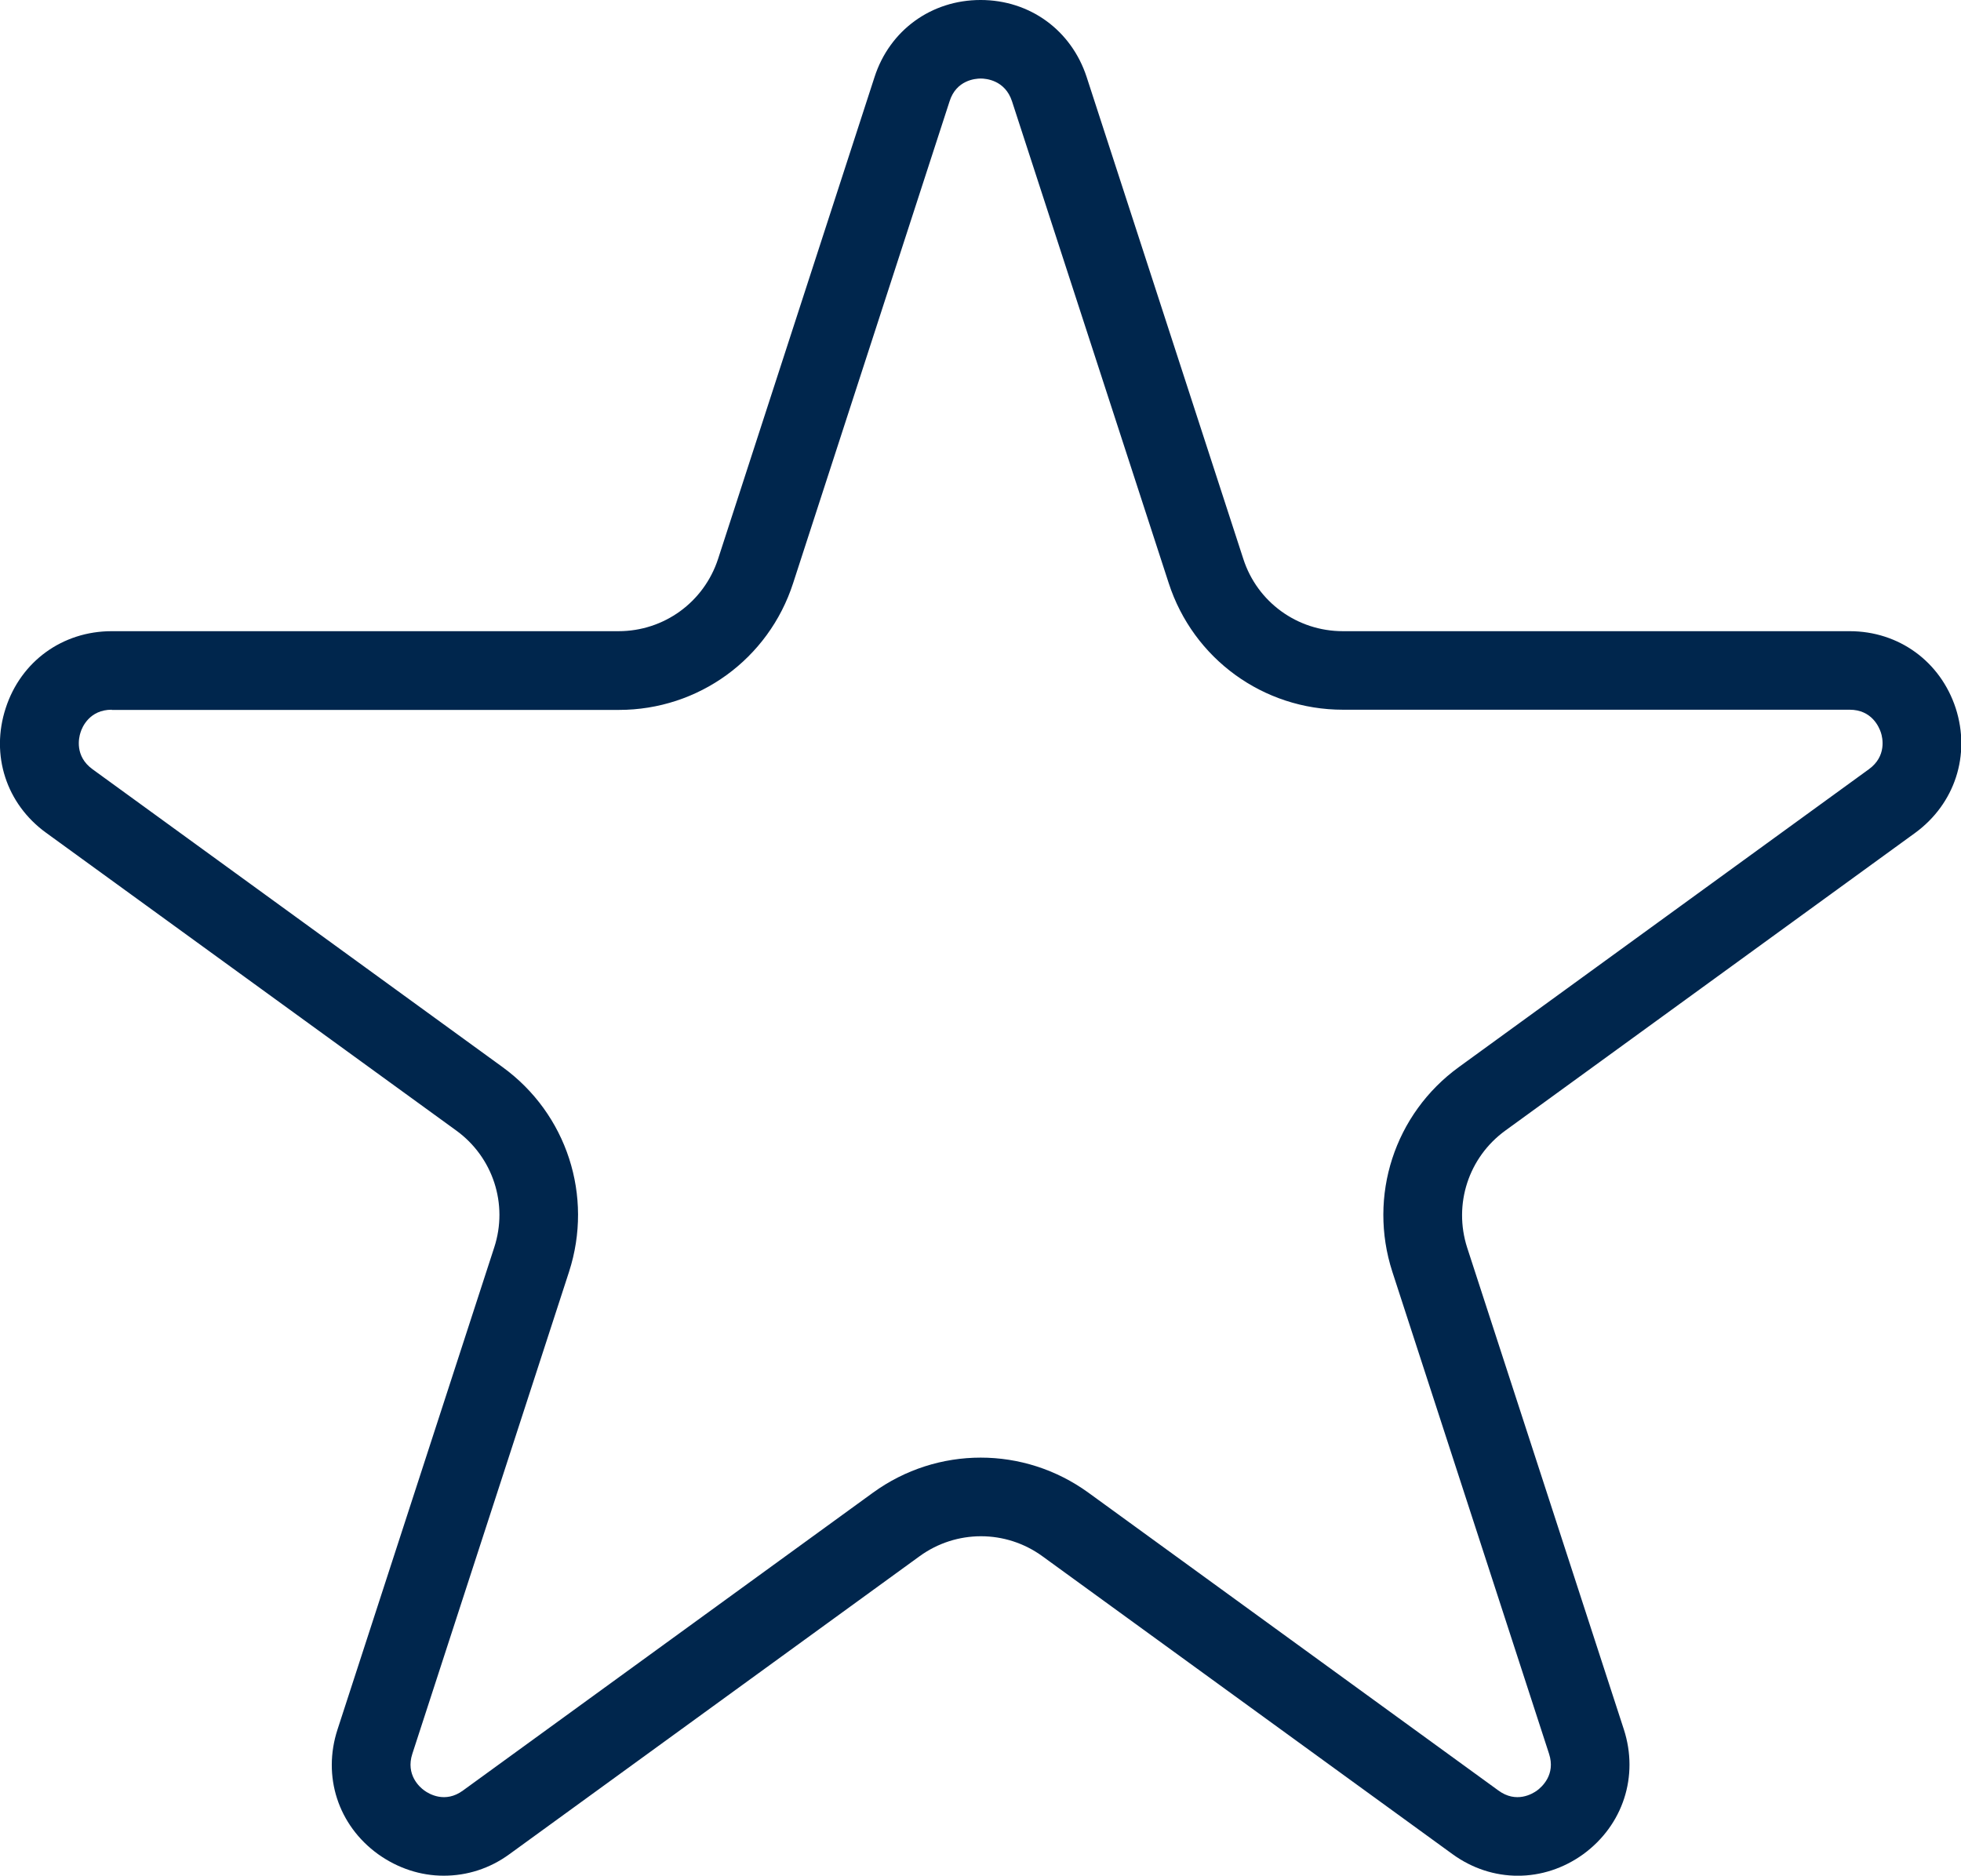
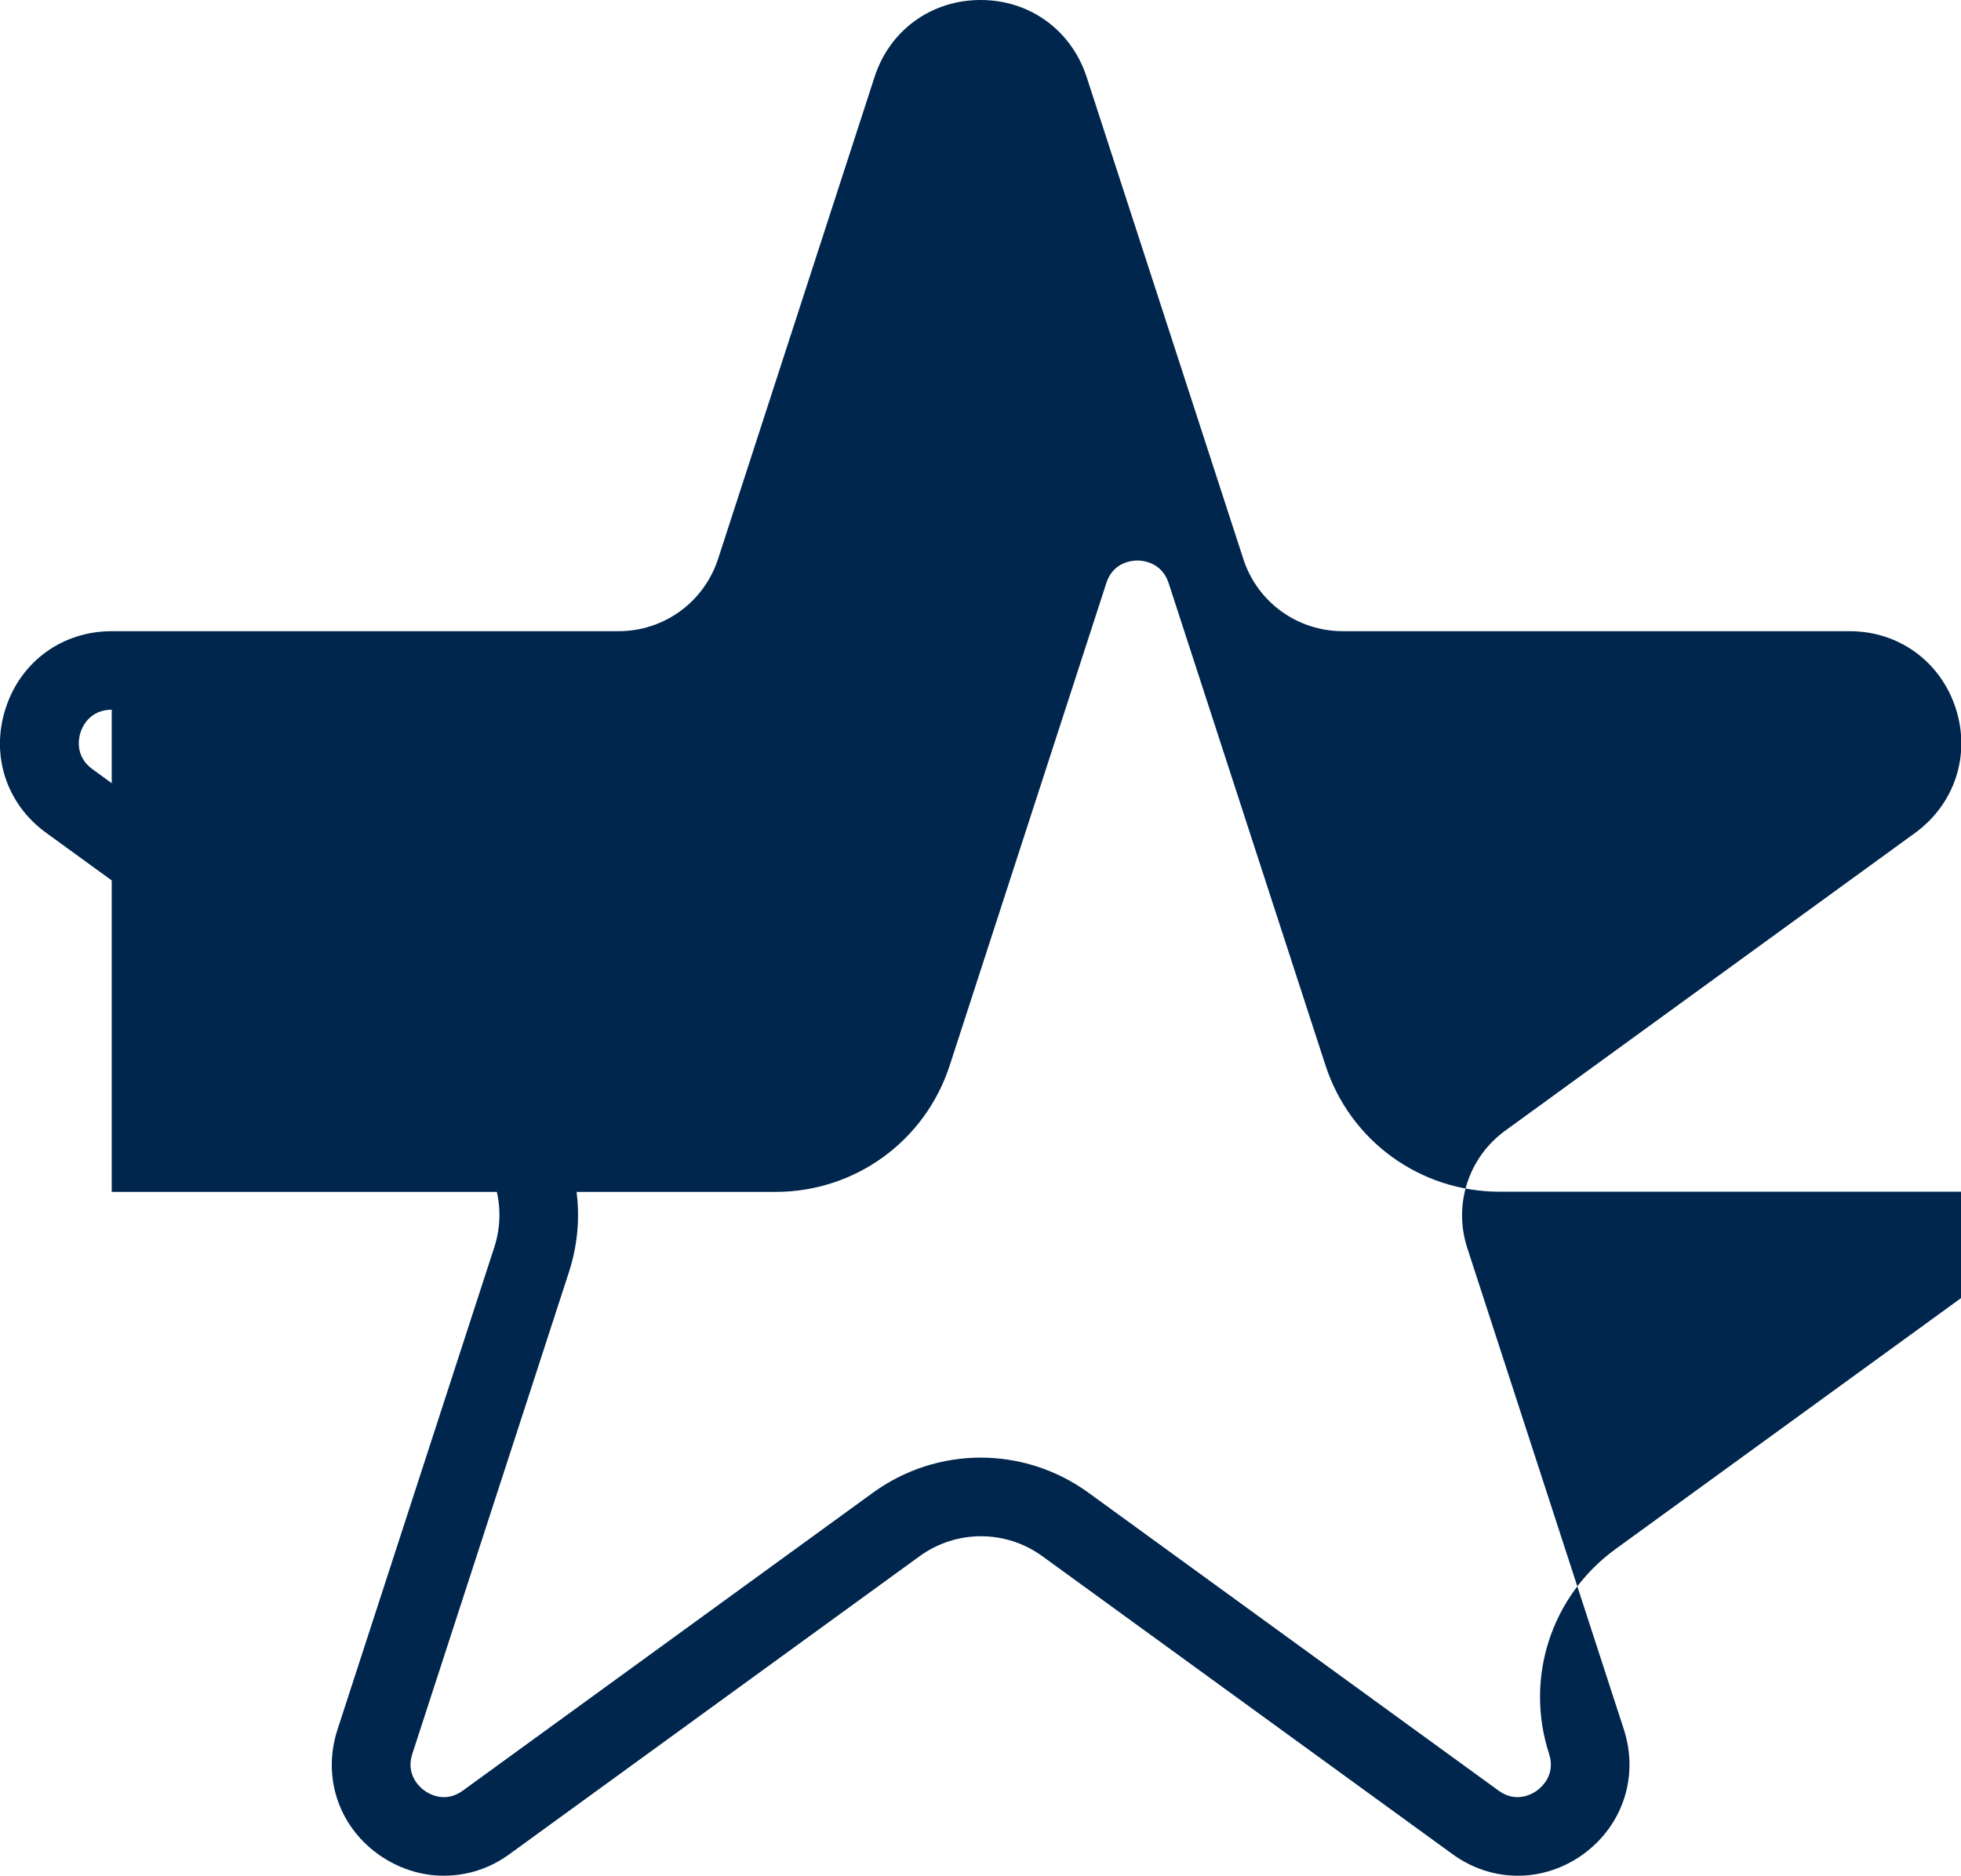
<svg xmlns="http://www.w3.org/2000/svg" id="Laag_2" data-name="Laag 2" viewBox="0 0 99.87 95.54">
  <defs>
    <style>
      .cls-1 {
        fill: #00264d;
      }
    </style>
  </defs>
  <g id="Laag_1-2" data-name="Laag 1">
-     <path class="cls-1" d="M22.59,95.54c-1.16,0-2.32-.37-3.34-1.1-2.03-1.47-2.84-3.96-2.06-6.35l7.98-24.55c.72-2.2-.06-4.6-1.94-5.96L2.35,42.42c-2.03-1.47-2.84-3.96-2.06-6.35.77-2.38,2.89-3.92,5.4-3.92h25.81c2.32,0,4.35-1.48,5.07-3.68l7.97-24.55c.77-2.38,2.89-3.92,5.4-3.92s4.62,1.54,5.4,3.92l7.98,24.55c.71,2.2,2.75,3.68,5.07,3.68h25.81c2.5,0,4.62,1.54,5.4,3.92.77,2.38-.04,4.87-2.06,6.35l-20.88,15.17c-1.87,1.36-2.65,3.75-1.94,5.96l7.98,24.54c.77,2.38-.04,4.87-2.06,6.35-2.03,1.47-4.65,1.47-6.67,0l-20.88-15.17c-1.87-1.36-4.39-1.36-6.26,0l-20.88,15.17c-1.01.74-2.17,1.1-3.34,1.1ZM5.69,36.15c-1.13,0-1.51.89-1.59,1.16-.09.27-.3,1.21.61,1.87l20.88,15.17c3.28,2.38,4.64,6.57,3.39,10.43l-7.98,24.55c-.35,1.07.38,1.71.61,1.87.23.17,1.06.67,1.97,0l20.88-15.17c3.28-2.38,7.69-2.38,10.97,0l20.88,15.17c.91.67,1.74.17,1.97,0,.23-.17.96-.8.61-1.87l-7.98-24.55c-1.25-3.86.11-8.05,3.39-10.43l20.88-15.17c.91-.66.7-1.6.61-1.87-.09-.27-.46-1.16-1.59-1.16h-25.81c-4.05,0-7.62-2.59-8.87-6.45l-7.98-24.54c-.35-1.07-1.31-1.16-1.59-1.16s-1.25.08-1.59,1.16l-7.97,24.55c-1.25,3.86-4.82,6.45-8.87,6.45H5.69Z" />
+     <path class="cls-1" d="M22.59,95.54c-1.16,0-2.32-.37-3.34-1.1-2.03-1.47-2.84-3.96-2.06-6.35l7.98-24.55c.72-2.2-.06-4.6-1.94-5.96L2.35,42.42c-2.03-1.47-2.84-3.96-2.06-6.35.77-2.38,2.89-3.92,5.4-3.92h25.81c2.32,0,4.35-1.48,5.07-3.68l7.97-24.55c.77-2.38,2.89-3.92,5.4-3.92s4.62,1.54,5.4,3.92l7.98,24.55c.71,2.2,2.75,3.68,5.07,3.68h25.81c2.5,0,4.62,1.54,5.4,3.92.77,2.38-.04,4.87-2.06,6.35l-20.88,15.17c-1.87,1.36-2.65,3.75-1.94,5.96l7.98,24.54c.77,2.38-.04,4.87-2.06,6.35-2.03,1.47-4.65,1.47-6.67,0l-20.88-15.17c-1.87-1.36-4.39-1.36-6.26,0l-20.88,15.17c-1.01.74-2.17,1.1-3.34,1.1ZM5.69,36.15c-1.13,0-1.51.89-1.59,1.16-.09.27-.3,1.21.61,1.87l20.88,15.17c3.28,2.38,4.64,6.57,3.39,10.43l-7.98,24.55c-.35,1.07.38,1.71.61,1.87.23.17,1.06.67,1.97,0l20.88-15.17c3.28-2.38,7.69-2.38,10.97,0l20.88,15.17c.91.67,1.74.17,1.97,0,.23-.17.96-.8.61-1.87c-1.25-3.86.11-8.05,3.39-10.43l20.88-15.17c.91-.66.7-1.6.61-1.87-.09-.27-.46-1.16-1.59-1.16h-25.81c-4.05,0-7.62-2.59-8.87-6.45l-7.98-24.54c-.35-1.07-1.31-1.16-1.59-1.16s-1.25.08-1.59,1.16l-7.97,24.55c-1.25,3.86-4.82,6.45-8.87,6.45H5.69Z" />
  </g>
</svg>